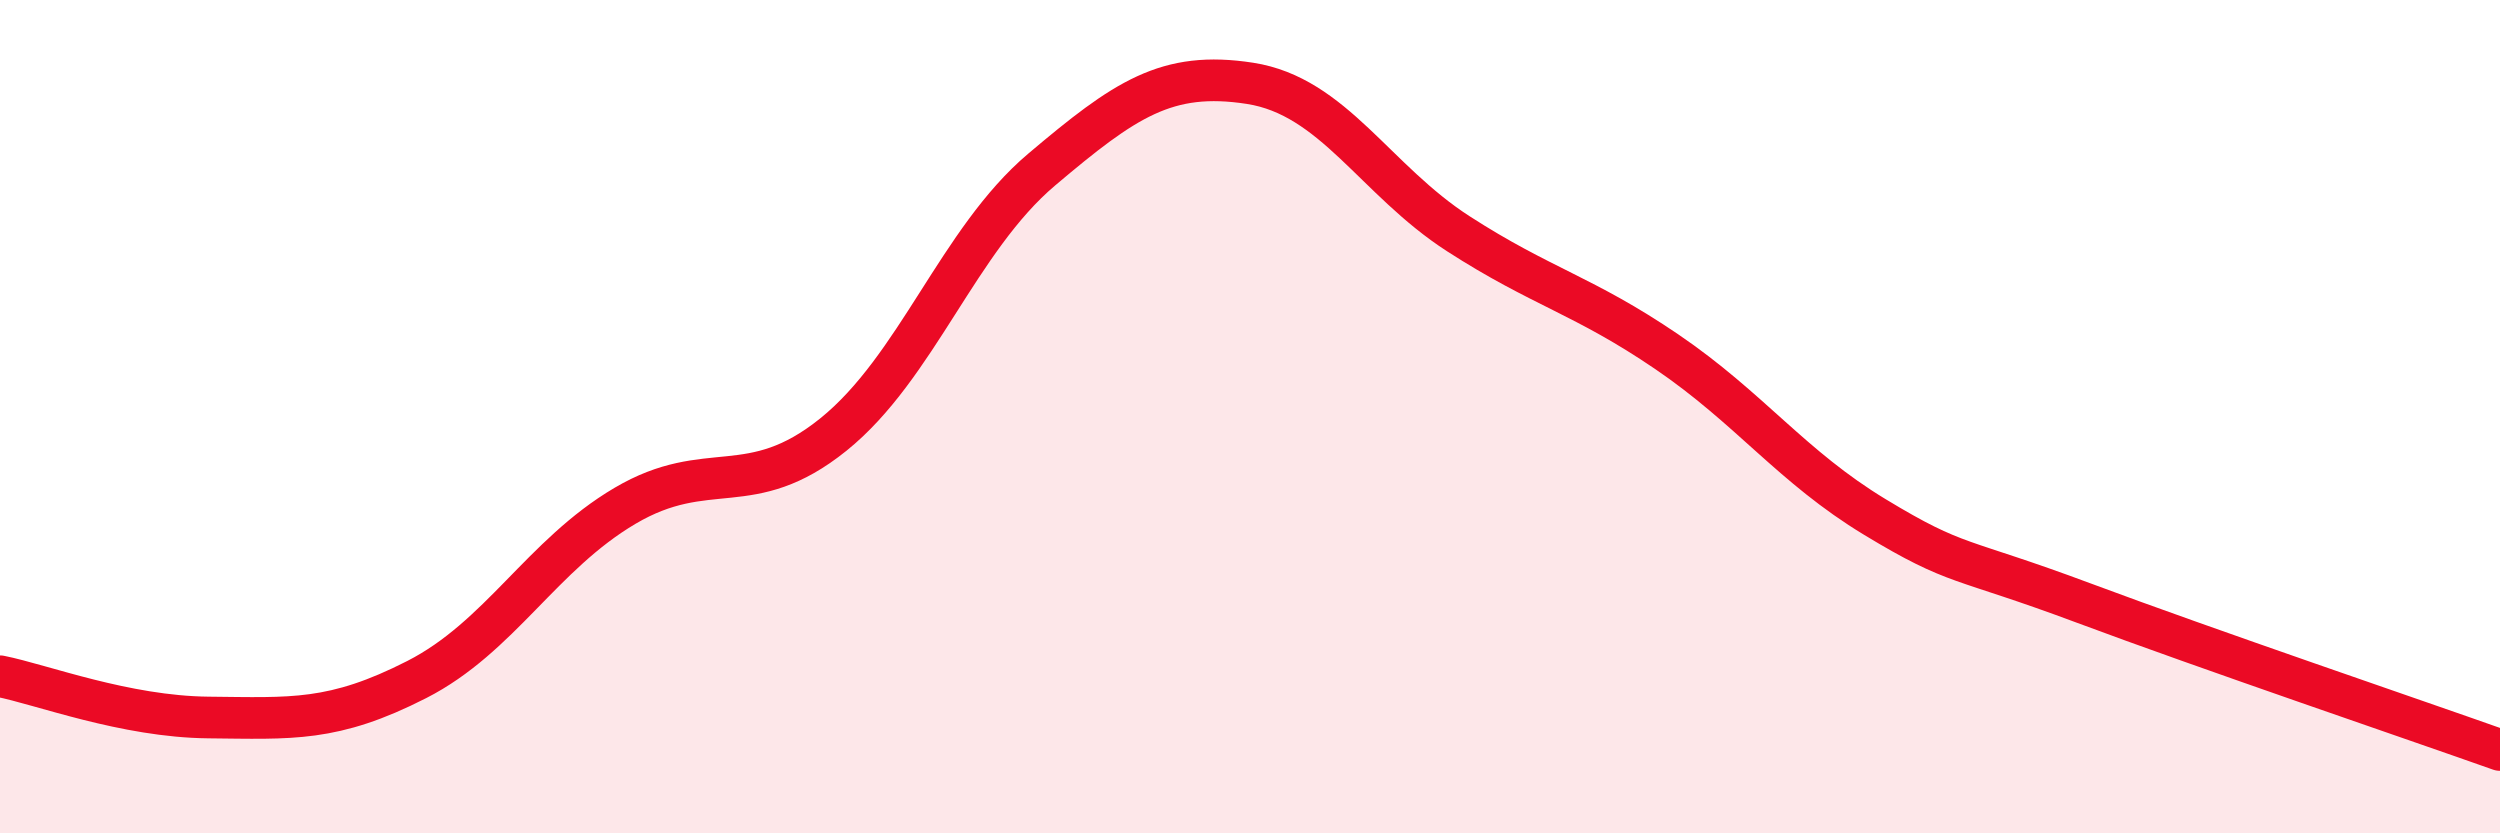
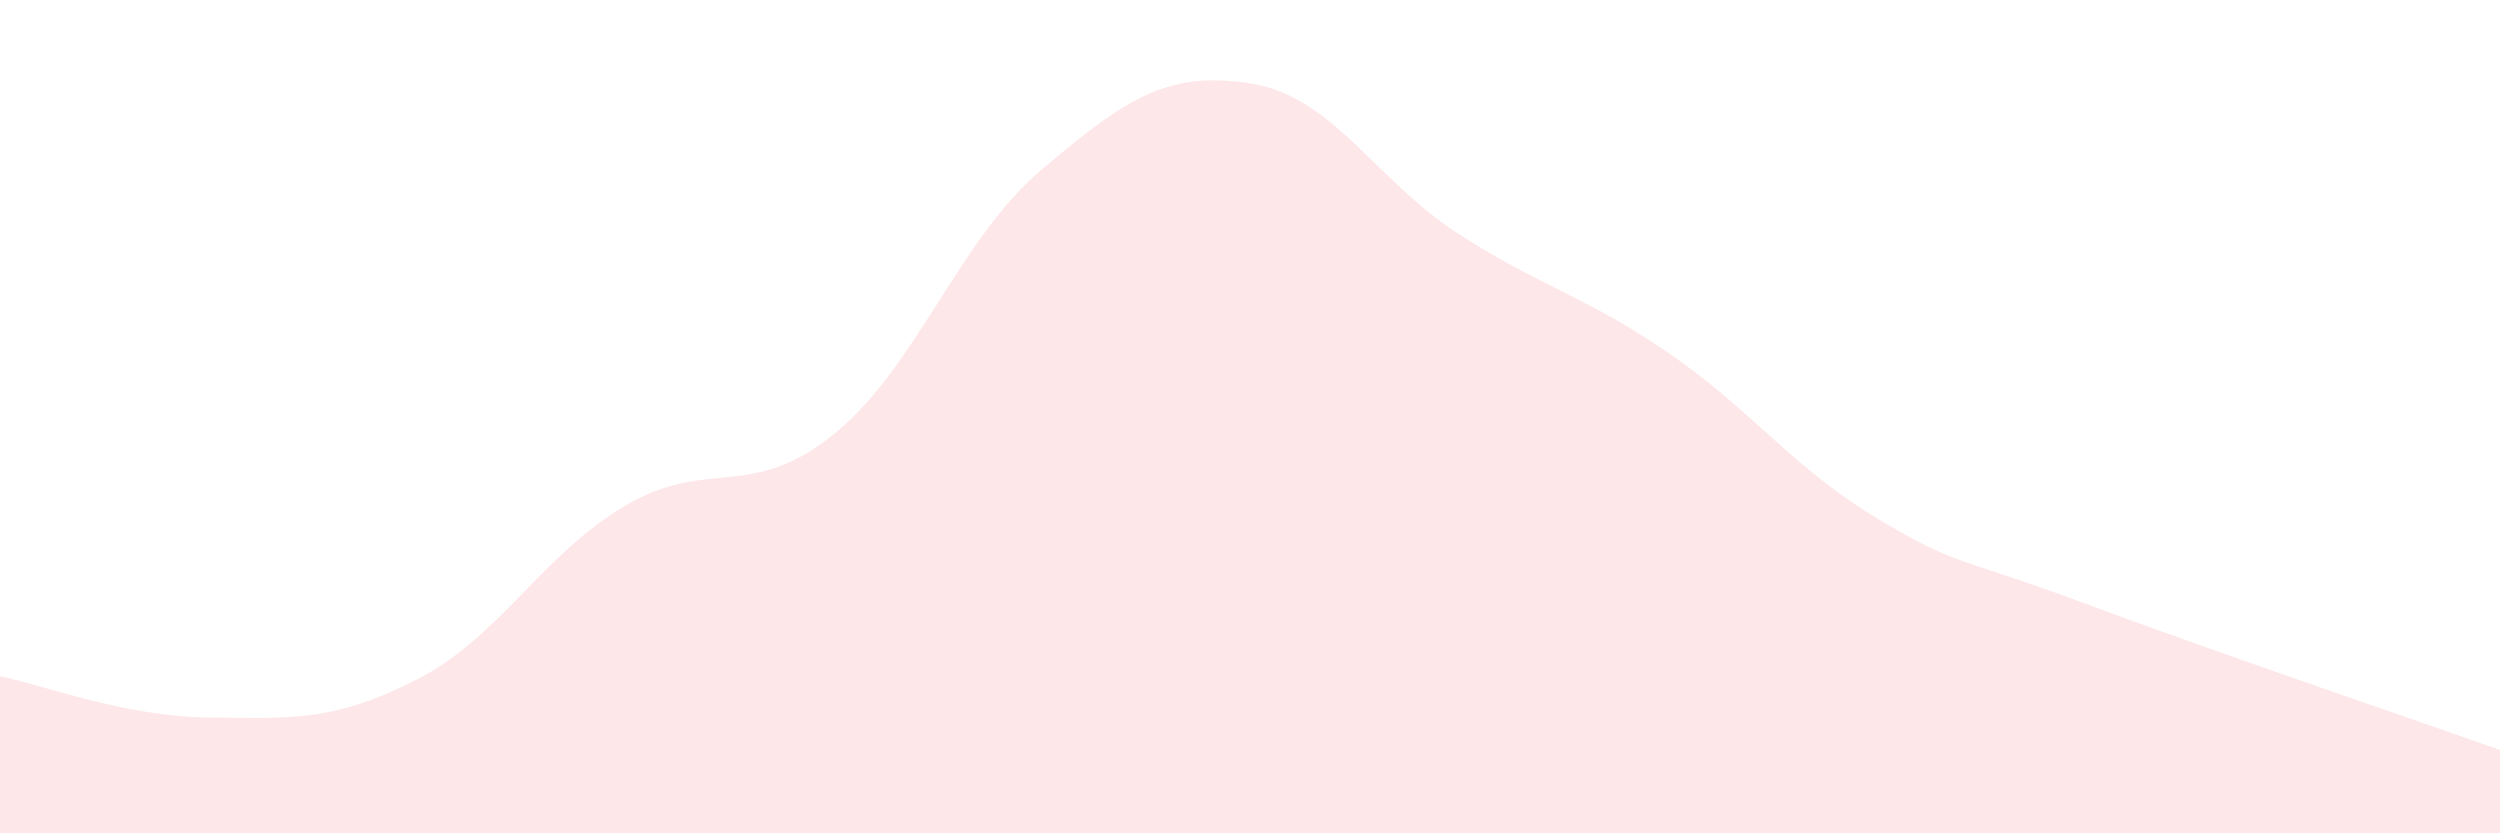
<svg xmlns="http://www.w3.org/2000/svg" width="60" height="20" viewBox="0 0 60 20">
-   <path d="M 0,16.23 C 1,16.43 3,17.2 5,17.22 C 7,17.24 8,17.33 10,16.31 C 12,15.29 13,13.32 15,12.14 C 17,10.96 18,12.04 20,10.43 C 22,8.82 23,5.76 25,4.07 C 27,2.38 28,1.69 30,2 C 32,2.31 33,4.32 35,5.61 C 37,6.9 38,7.08 40,8.44 C 42,9.8 43,11.2 45,12.41 C 47,13.62 47,13.35 50,14.47 C 53,15.59 58,17.29 60,18L60 20L0 20Z" fill="#EB0A25" opacity="0.1" stroke-linecap="round" stroke-linejoin="round" />
-   <path d="M 0,16.23 C 1,16.43 3,17.2 5,17.22 C 7,17.24 8,17.33 10,16.31 C 12,15.29 13,13.32 15,12.14 C 17,10.96 18,12.04 20,10.43 C 22,8.82 23,5.76 25,4.07 C 27,2.38 28,1.69 30,2 C 32,2.31 33,4.32 35,5.61 C 37,6.9 38,7.08 40,8.44 C 42,9.8 43,11.2 45,12.41 C 47,13.62 47,13.35 50,14.47 C 53,15.59 58,17.29 60,18" stroke="#EB0A25" stroke-width="1" fill="none" stroke-linecap="round" stroke-linejoin="round" />
+   <path d="M 0,16.23 C 1,16.43 3,17.2 5,17.22 C 7,17.24 8,17.33 10,16.31 C 12,15.29 13,13.32 15,12.14 C 17,10.96 18,12.04 20,10.43 C 22,8.82 23,5.76 25,4.07 C 27,2.38 28,1.69 30,2 C 32,2.31 33,4.32 35,5.61 C 37,6.9 38,7.08 40,8.44 C 42,9.8 43,11.2 45,12.41 C 47,13.62 47,13.35 50,14.47 C 53,15.59 58,17.29 60,18L60 20L0 20" fill="#EB0A25" opacity="0.1" stroke-linecap="round" stroke-linejoin="round" />
</svg>